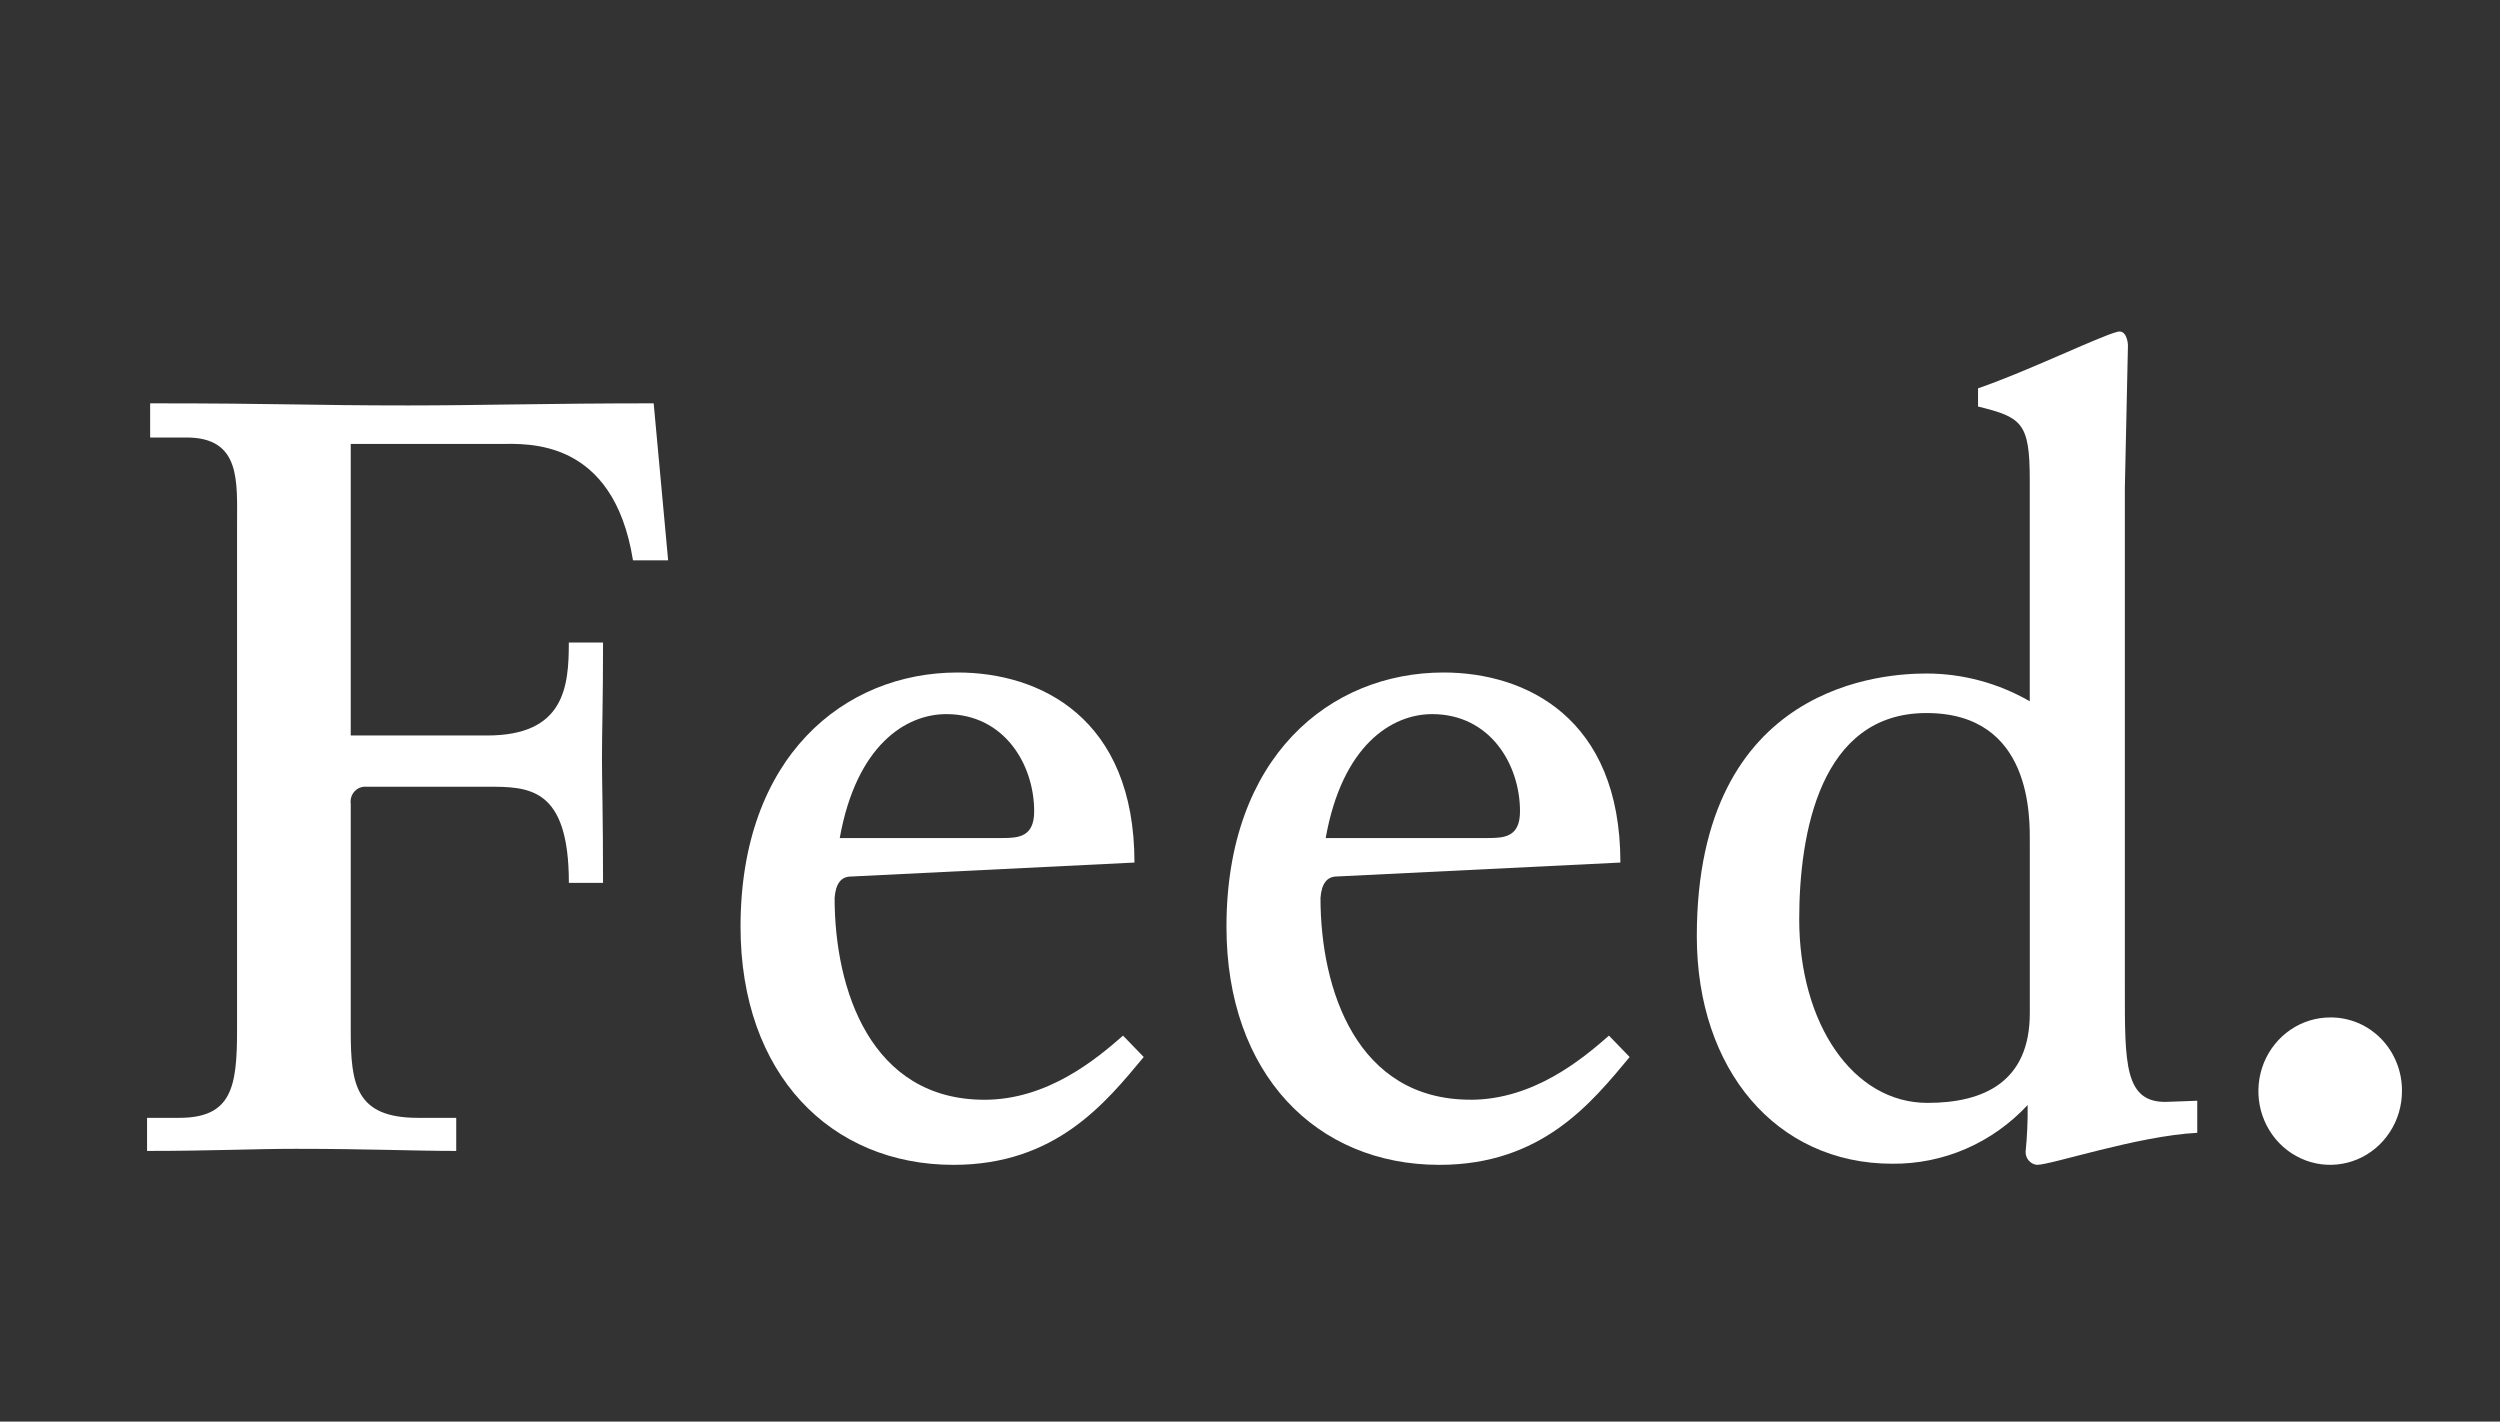
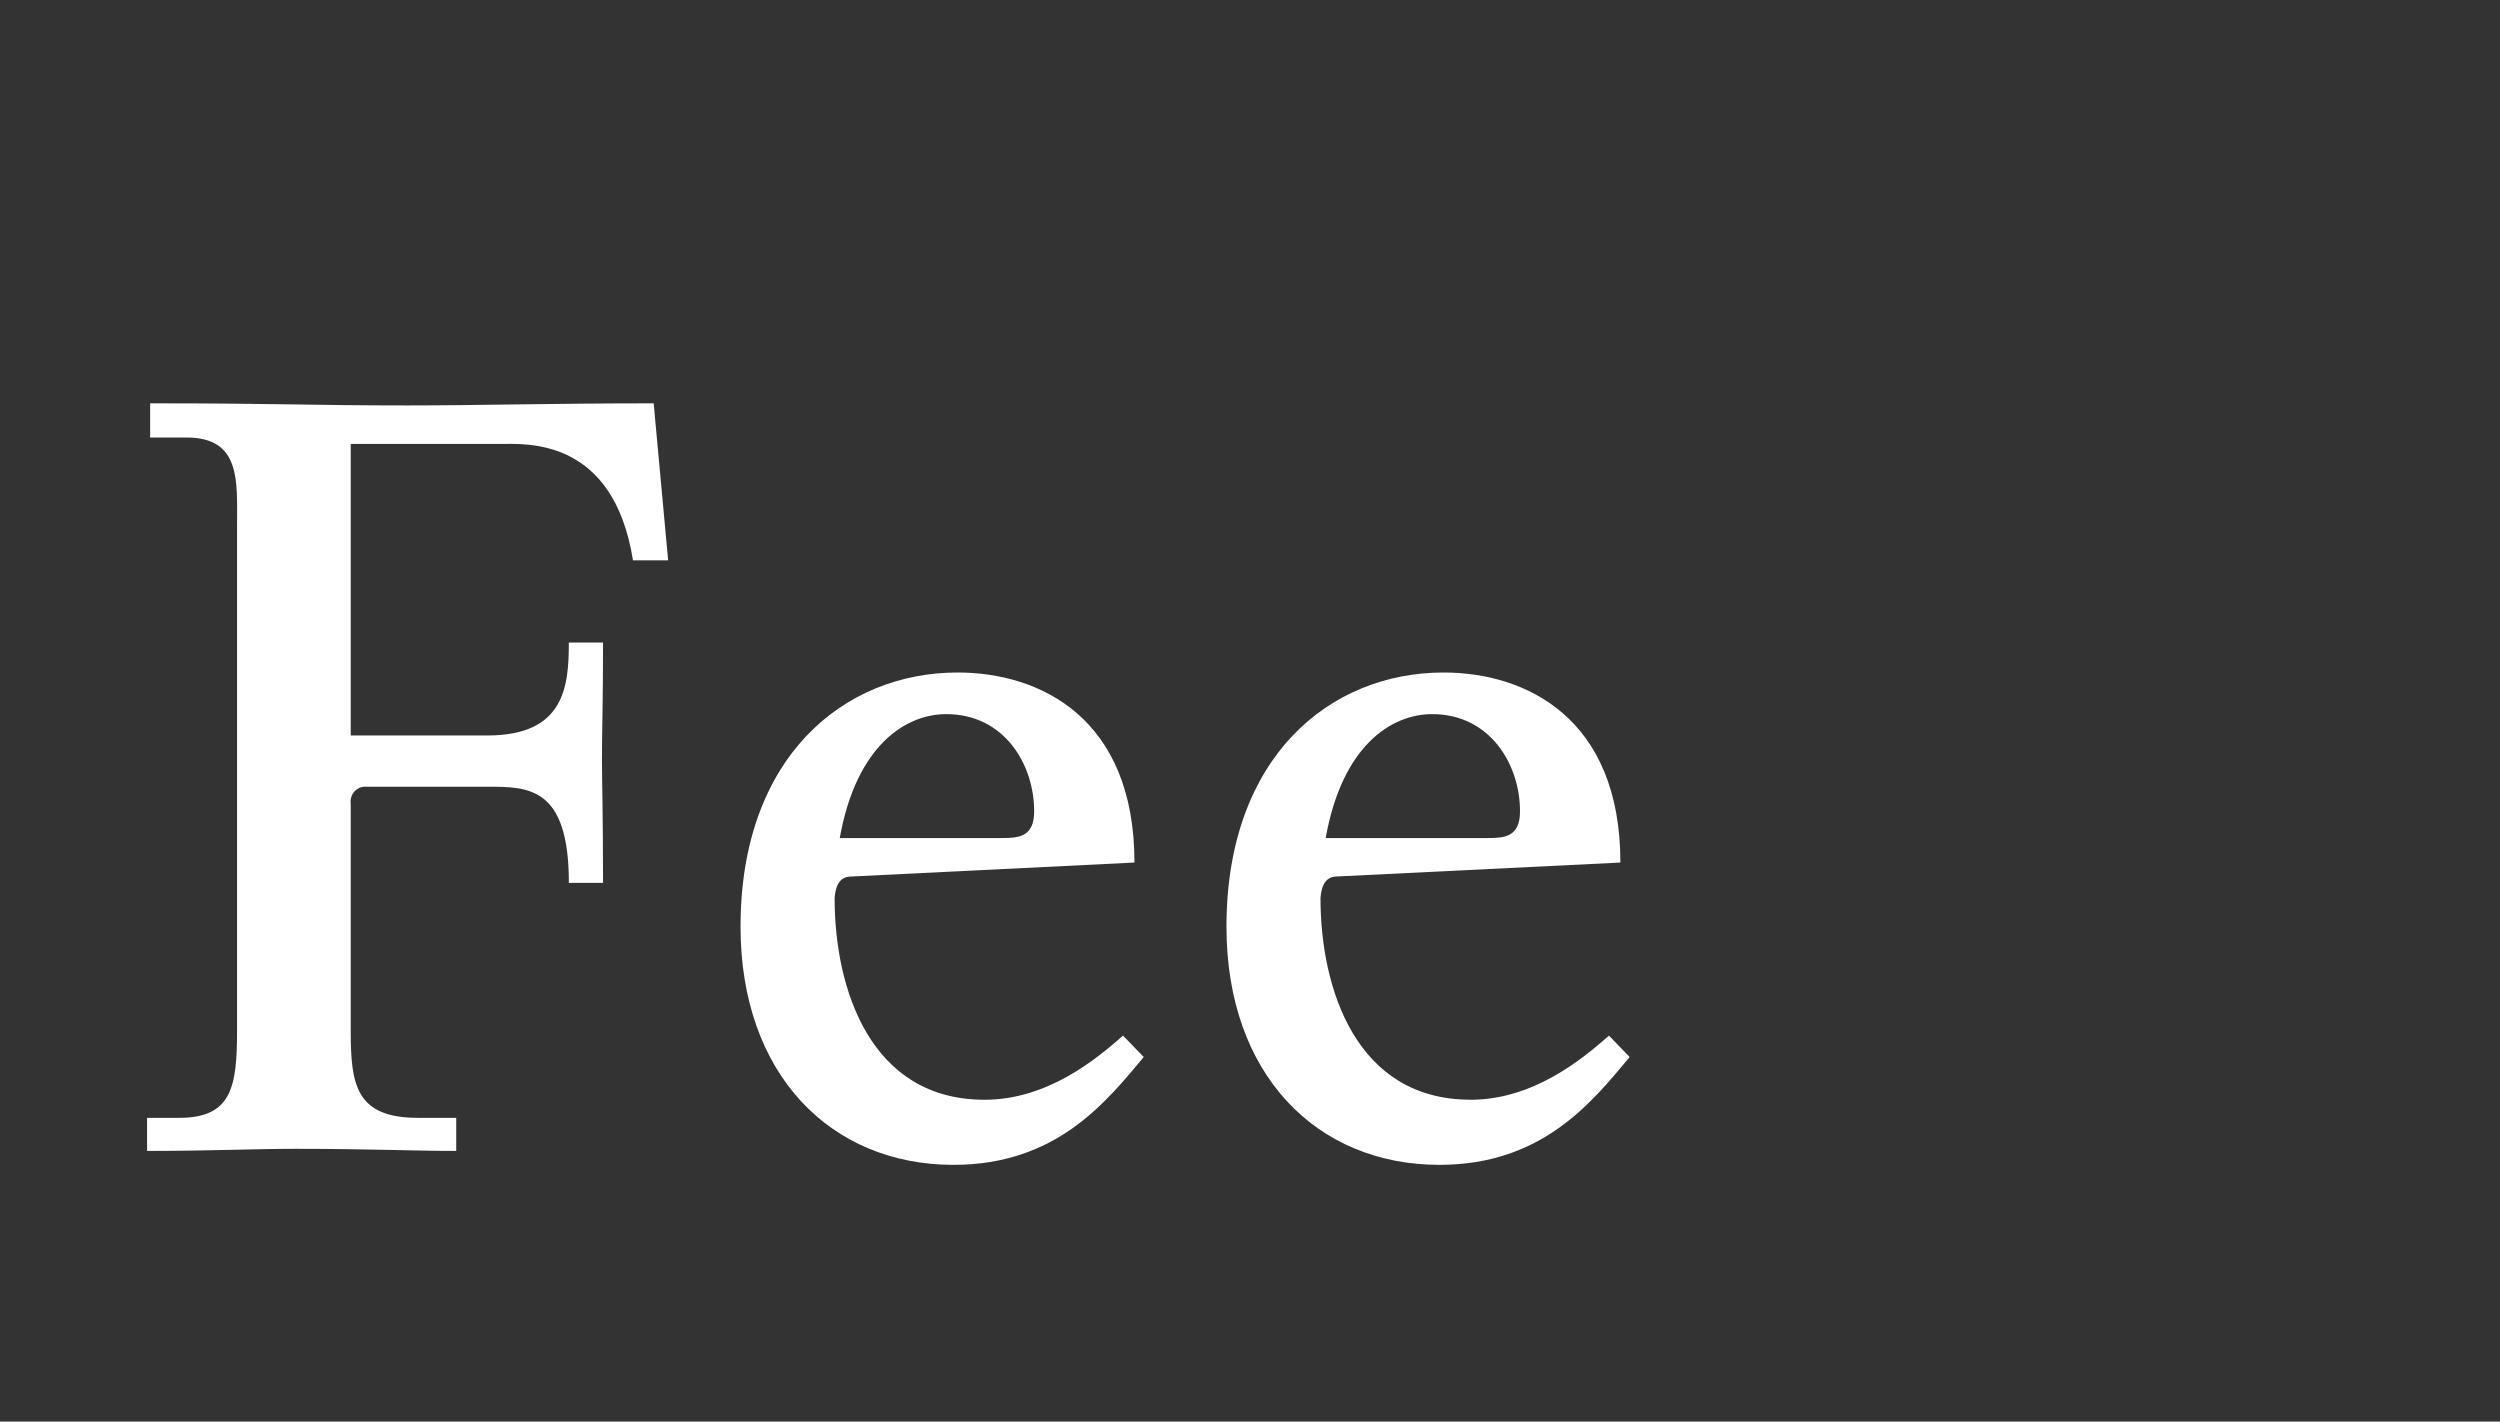
<svg xmlns="http://www.w3.org/2000/svg" width="51" height="29" viewBox="0 0 51 29" fill="none">
  <rect x="0" y="0" width="51" height="29" fill="#333333" stroke="none" />
  <g clip-path="url(#clip0_5371_6896)">
    <path d="M8.315 8.271C6.291 8.271 5.763 8.228 3.063 8.228V8.925H3.803C4.92 8.925 4.836 9.818 4.836 10.711V21.017C4.836 22.172 4.73 22.804 3.655 22.804H3V23.479C4.308 23.479 5.173 23.436 6.038 23.436C7.535 23.436 8.421 23.479 9.307 23.479V22.804H8.526C7.261 22.804 7.155 22.129 7.155 21.039V16.398C7.149 16.353 7.152 16.307 7.165 16.263C7.178 16.219 7.201 16.179 7.231 16.146C7.262 16.112 7.299 16.086 7.34 16.069C7.382 16.053 7.427 16.046 7.471 16.049H9.939C10.783 16.049 11.605 16.049 11.605 18.01H12.302C12.302 16.616 12.28 15.963 12.28 15.483C12.28 14.895 12.302 14.328 12.302 13.108H11.604C11.604 14.002 11.52 15.004 9.939 15.004H7.155V9.056H10.213C10.741 9.056 12.513 8.925 12.913 11.431H13.63L13.335 8.228C11.205 8.228 9.771 8.271 8.315 8.271Z" fill="white" />
    <path d="M19.451 23.763C21.539 23.763 22.552 22.5 23.332 21.563L22.91 21.127C22.362 21.607 21.371 22.435 20.084 22.435C17.764 22.435 17.026 20.191 17.026 18.317C17.048 18.033 17.152 17.881 17.364 17.881L23.143 17.596C23.143 14.633 21.203 13.719 19.537 13.719C17.217 13.719 15.107 15.44 15.107 18.904C15.107 21.911 16.942 23.763 19.451 23.763ZM19.304 14.568C20.485 14.568 21.097 15.592 21.097 16.551C21.097 17.074 20.781 17.096 20.443 17.096H17.131C17.47 15.2 18.481 14.568 19.304 14.568Z" fill="white" />
    <path d="M29.997 22.434C27.677 22.434 26.938 20.189 26.938 18.316C26.96 18.032 27.065 17.88 27.276 17.88L33.056 17.596C33.056 14.633 31.115 13.719 29.449 13.719C27.129 13.719 25.02 15.44 25.02 18.904C25.019 21.911 26.854 23.763 29.364 23.763C31.452 23.763 32.465 22.5 33.245 21.563L32.823 21.127C32.275 21.607 31.283 22.435 29.997 22.435M29.215 14.568C30.396 14.568 31.008 15.592 31.008 16.551C31.008 17.074 30.692 17.096 30.354 17.096H27.044C27.382 15.2 28.393 14.568 29.216 14.568" fill="white" />
-     <path d="M43.347 20.124V9.949L43.41 7.051C43.41 6.964 43.368 6.724 43.199 6.768C42.84 6.855 41.364 7.574 40.352 7.922V8.293C41.238 8.511 41.407 8.62 41.407 9.774V14.306C40.763 13.935 40.036 13.739 39.297 13.74C38.517 13.74 34.615 13.893 34.615 19.1C34.615 21.823 36.239 23.74 38.601 23.74C39.117 23.745 39.629 23.642 40.104 23.436C40.579 23.23 41.008 22.925 41.364 22.542C41.368 22.863 41.354 23.183 41.322 23.501C41.322 23.567 41.346 23.63 41.389 23.678C41.432 23.727 41.491 23.757 41.554 23.763C41.849 23.763 43.6 23.174 44.824 23.109V22.455L44.233 22.477C43.327 22.52 43.347 21.693 43.347 20.124M41.408 17.205V20.669C41.408 22.063 40.48 22.499 39.32 22.499C37.802 22.499 36.704 20.886 36.704 18.751C36.704 17.008 37.126 14.546 39.299 14.546C41.471 14.546 41.408 16.703 41.408 17.205" fill="white" />
-     <path d="M47.545 20.756C47.255 20.754 46.971 20.841 46.729 21.005C46.487 21.169 46.298 21.403 46.185 21.677C46.073 21.952 46.043 22.255 46.098 22.547C46.154 22.839 46.293 23.108 46.497 23.319C46.701 23.53 46.962 23.674 47.247 23.733C47.531 23.792 47.826 23.762 48.094 23.649C48.362 23.535 48.591 23.343 48.752 23.095C48.914 22.848 49 22.557 49 22.259C49.002 22.062 48.966 21.866 48.893 21.684C48.821 21.501 48.714 21.335 48.579 21.195C48.443 21.055 48.282 20.944 48.105 20.869C47.927 20.794 47.737 20.755 47.545 20.756Z" fill="white" />
  </g>
  <defs>
    <clipPath id="clip0_5371_6896">
      <rect width="46" height="17" fill="white" transform="translate(3 6.763)" />
    </clipPath>
  </defs>
</svg>